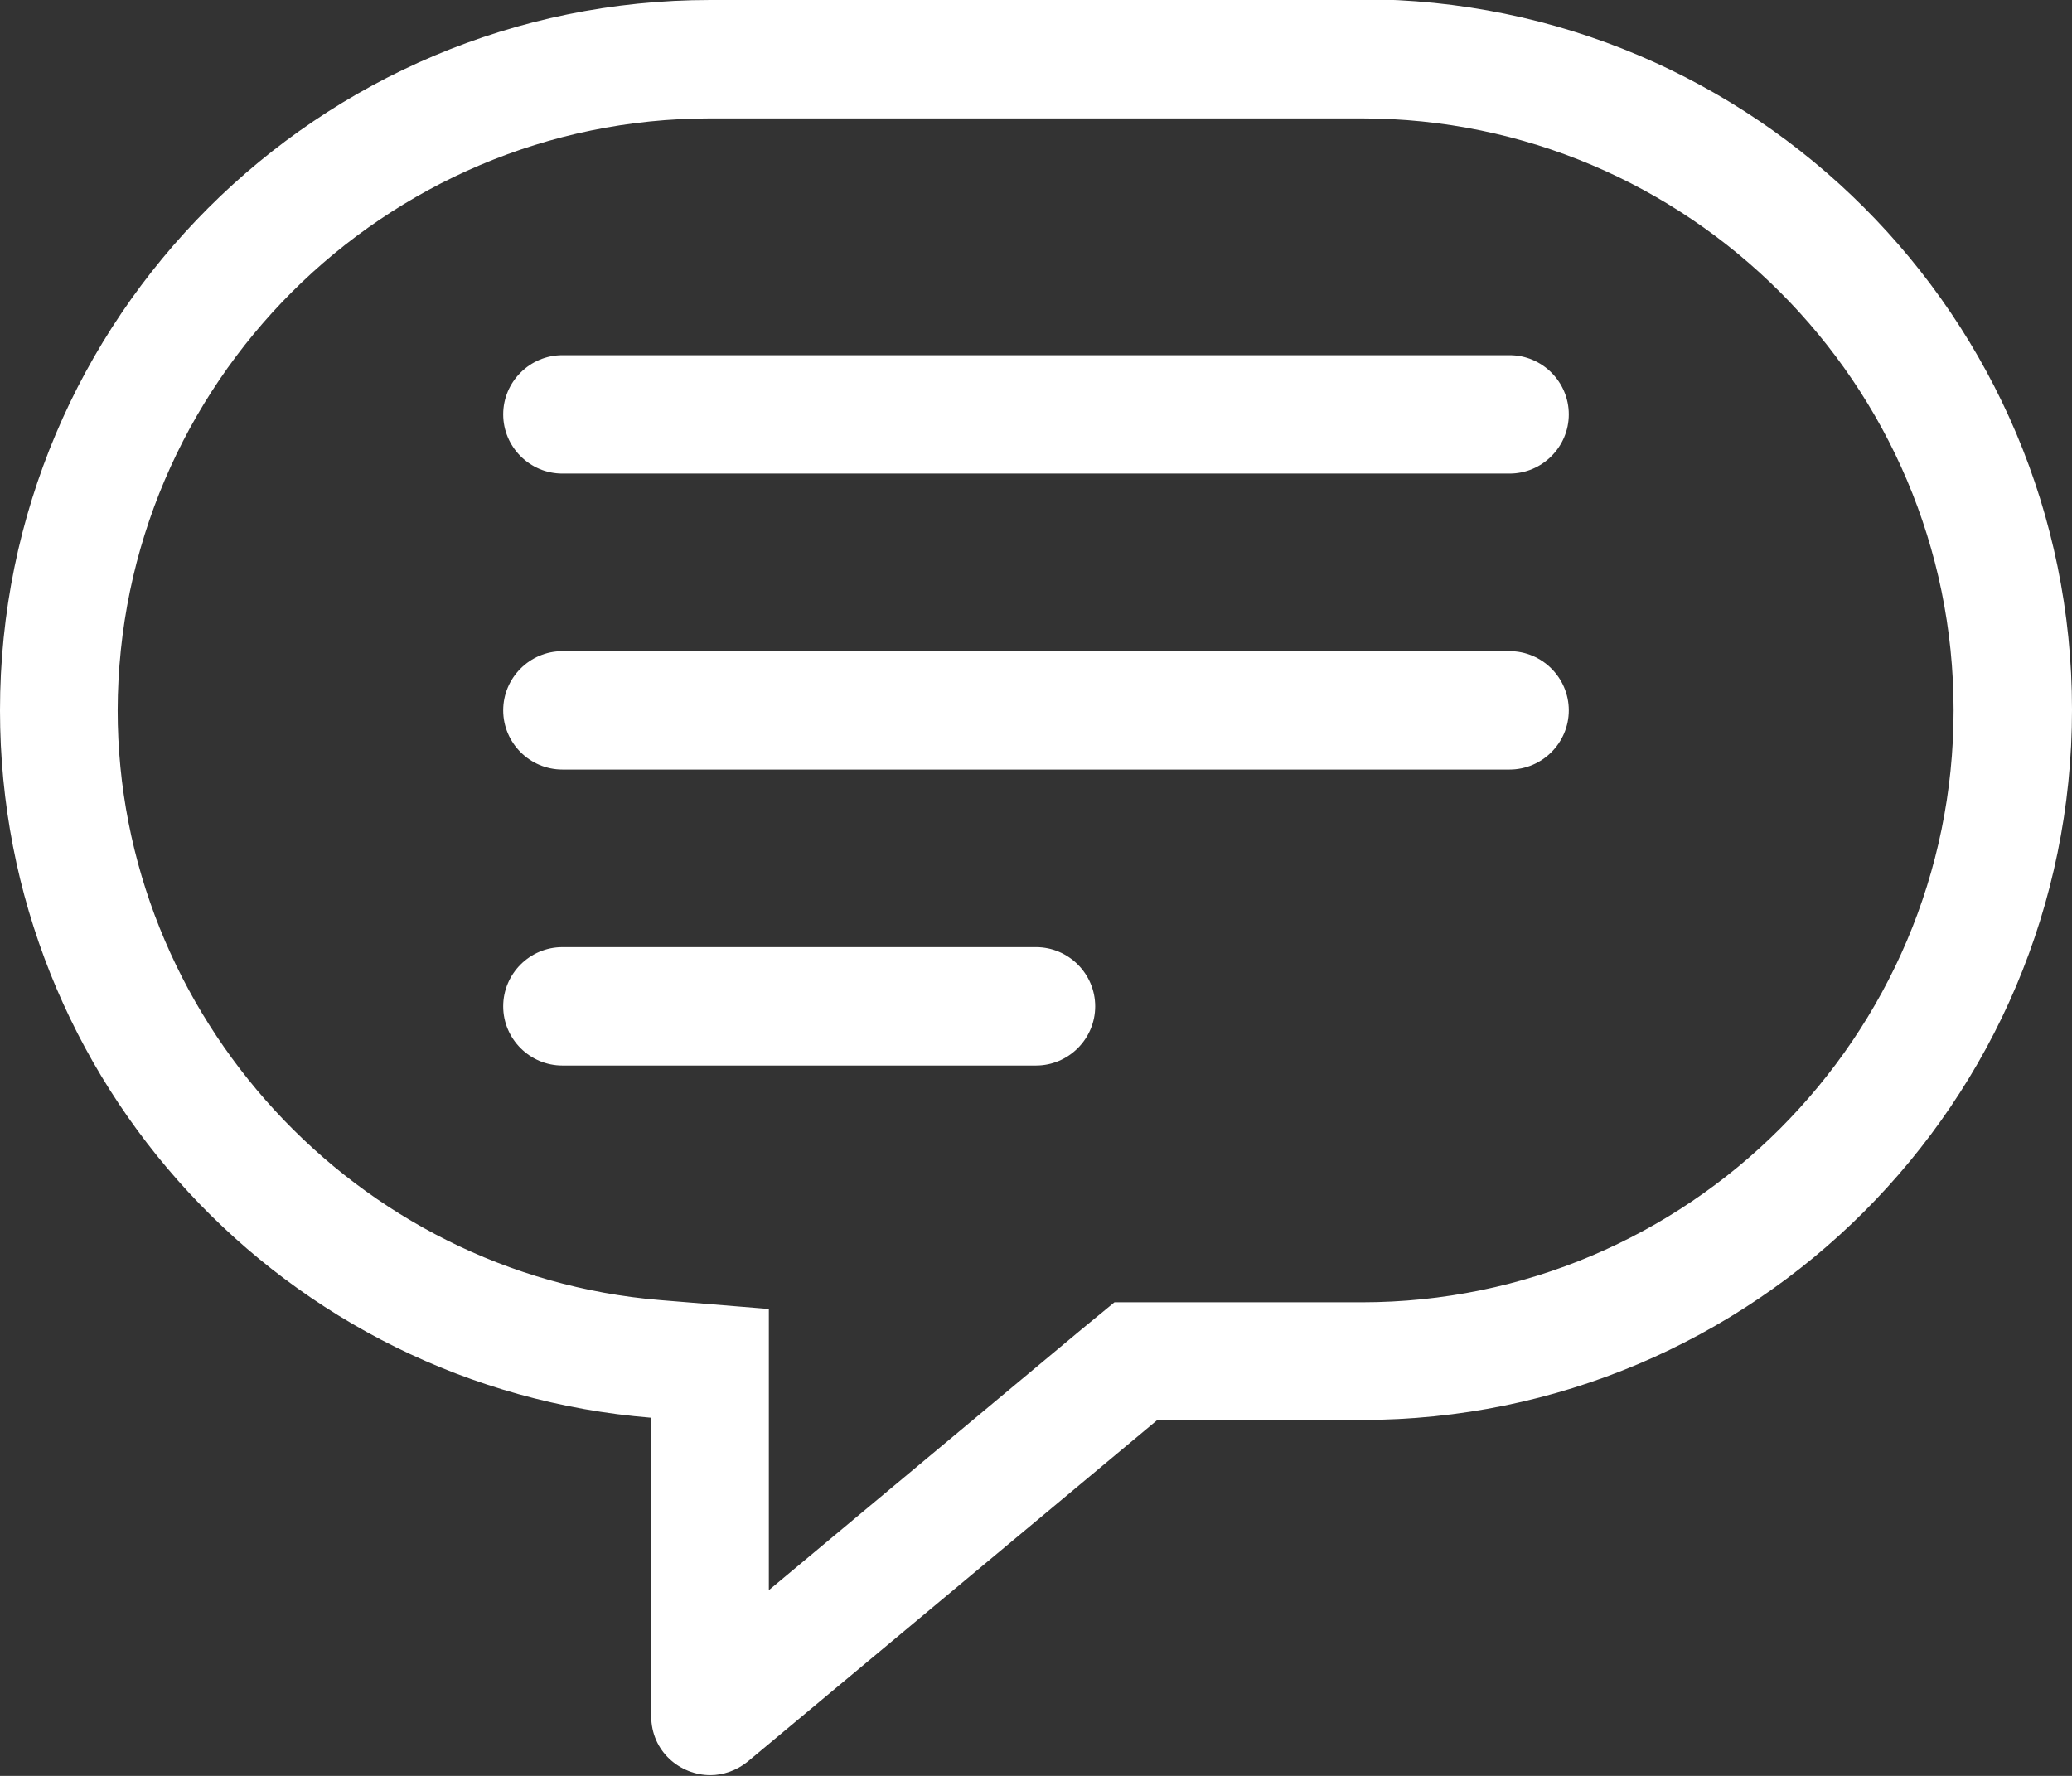
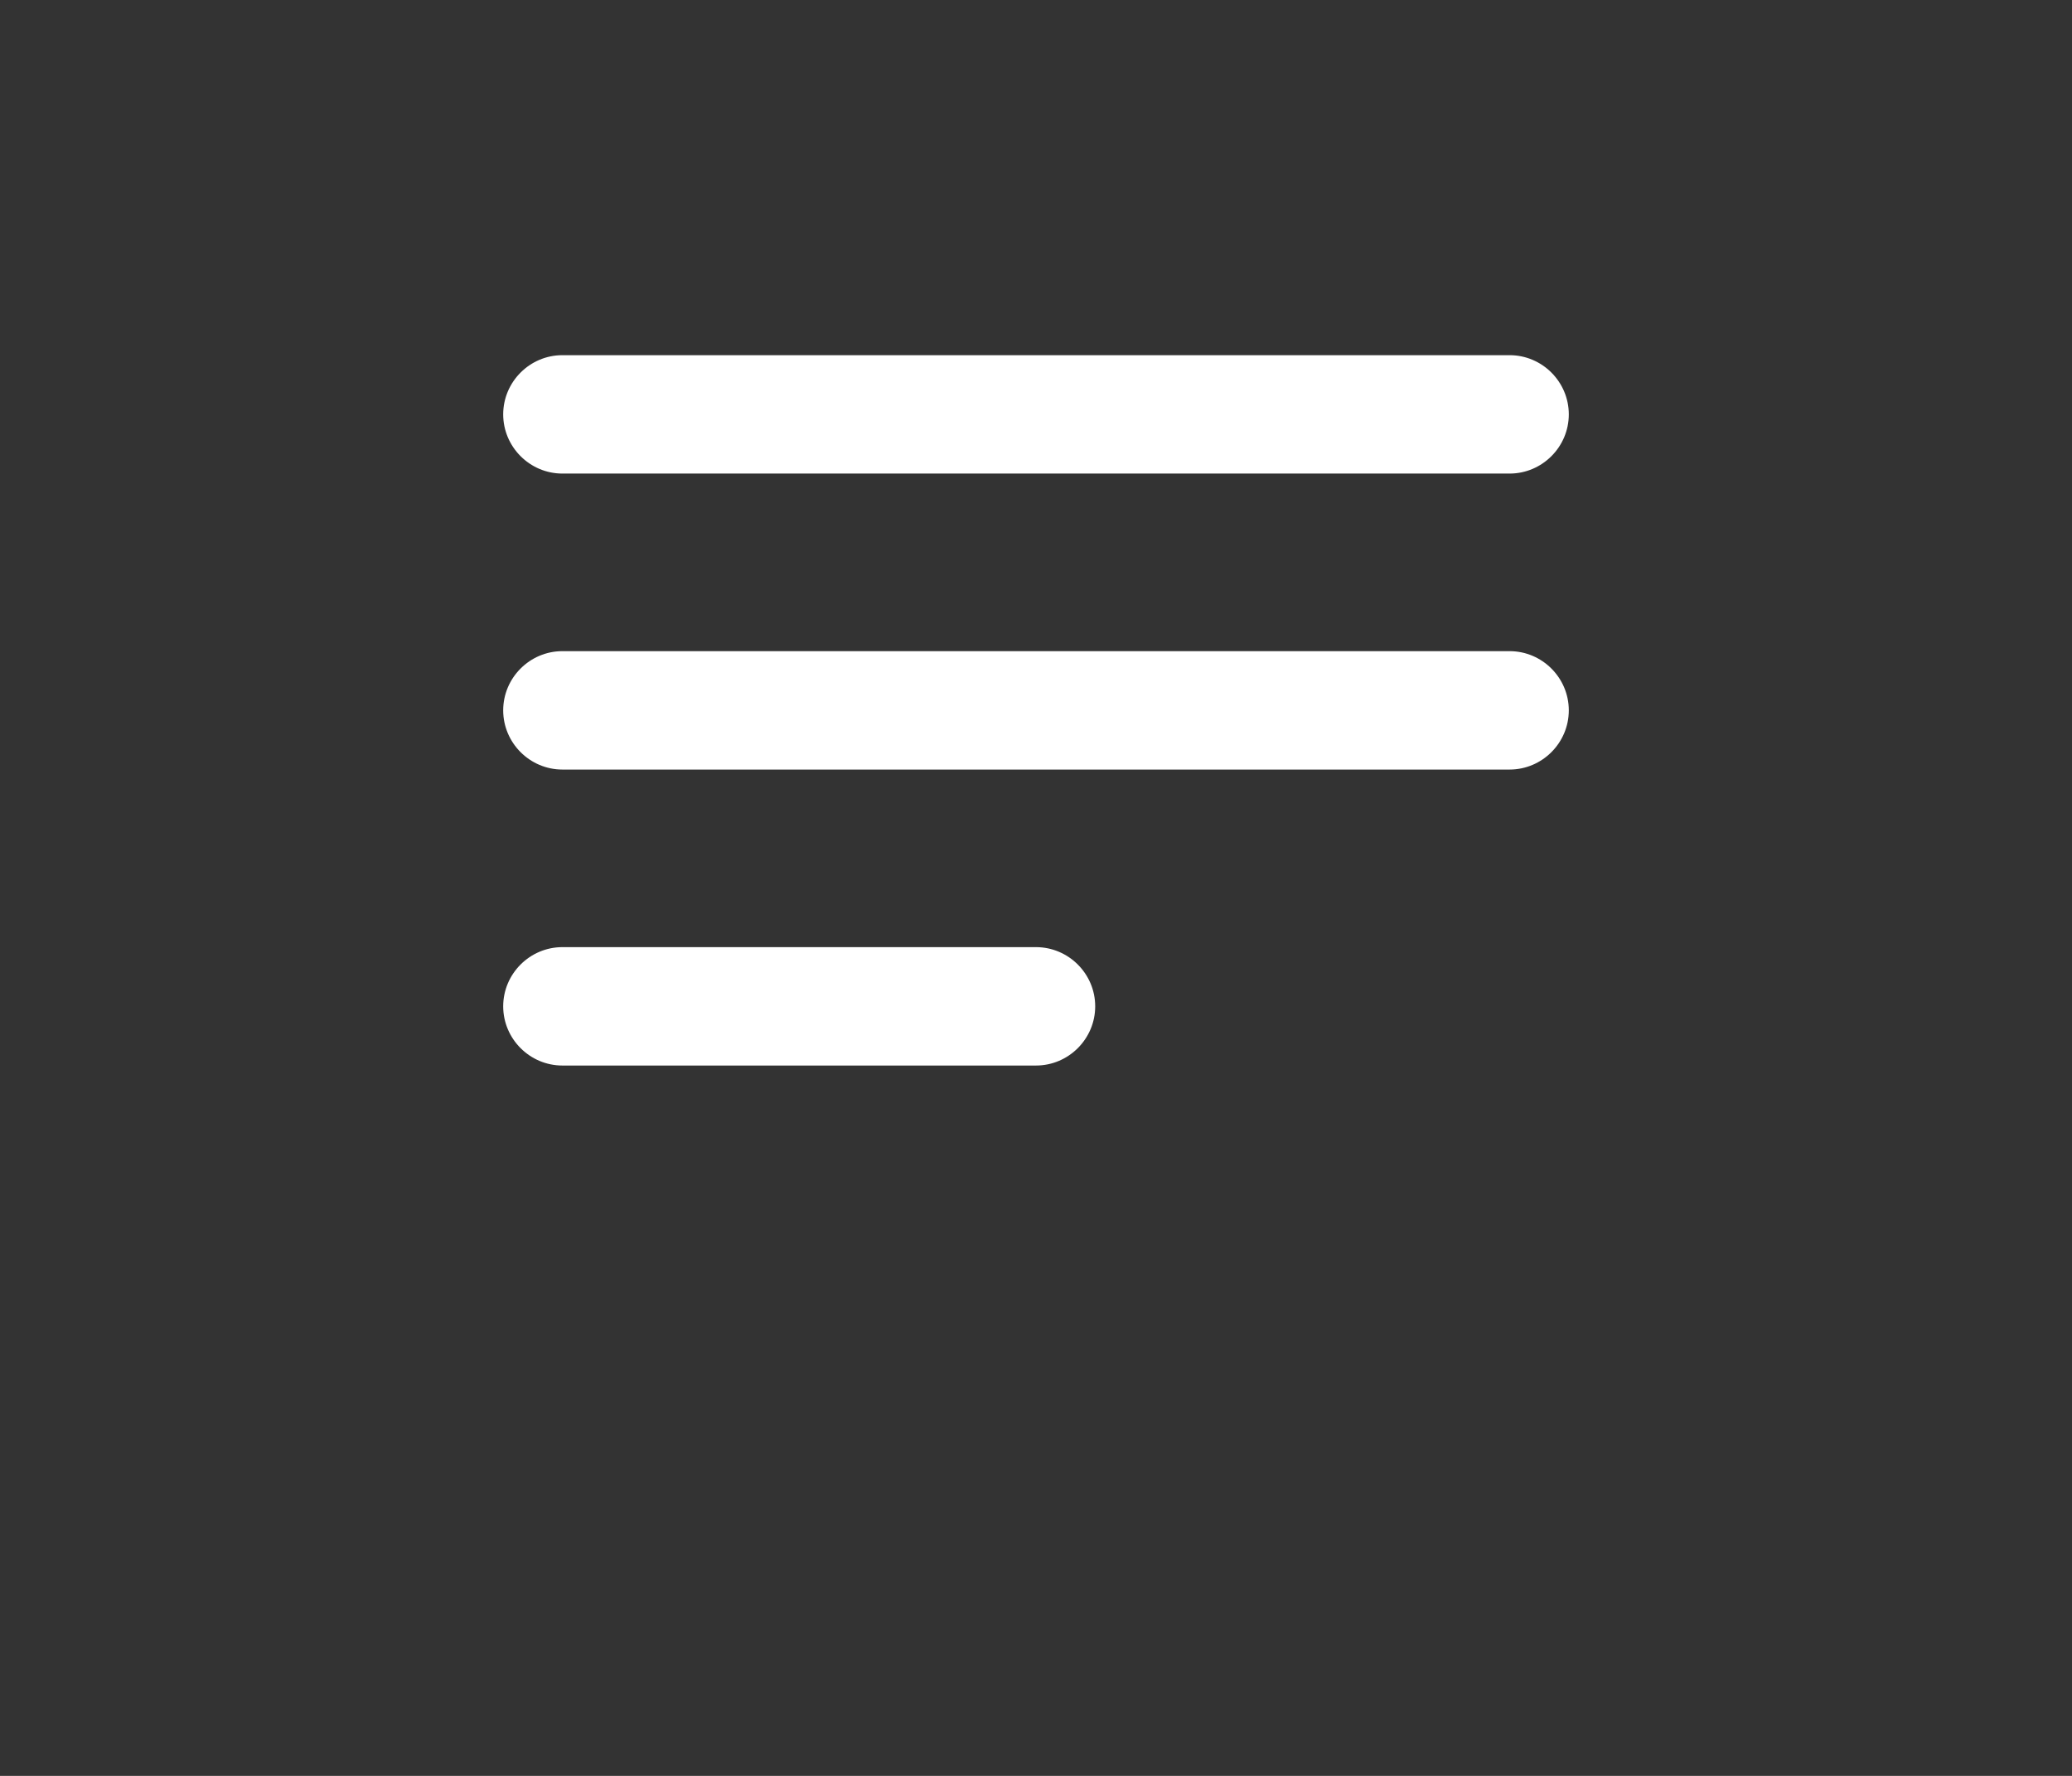
<svg xmlns="http://www.w3.org/2000/svg" id="_レイヤー_2" viewBox="0 0 28 24">
  <rect x="0" y="0" width="28" height="24" fill="#333333" stroke="none" />
  <defs>
    <style>.cls-1{fill:#fff;}</style>
  </defs>
  <g id="_作成データ">
    <path class="cls-1" d="M7.6,6.4c-.44,0-.8-.36-.8-.8h0c0-.44.36-.8.8-.8h12.8c.44,0,.8.36.8.8h0c0,.44-.36.8-.8.8" />
    <path class="cls-1" d="M7.6,10.4c-.44,0-.8-.36-.8-.8h0c0-.44.36-.8.8-.8h12.8c.44,0,.8.36.8.8h0c0,.44-.36.8-.8.8" />
    <path class="cls-1" d="M7.6,14.4c-.44,0-.8-.36-.8-.8h0c0-.44.36-.8.8-.8h6.4c.44,0,.8.36.8.8h0c0,.44-.36.8-.8.8" />
-     <path class="cls-1" d="M18.4,0h-8.8C4.3,0,0,4.3,0,9.6h0c0,5.03,3.87,9.16,8.8,9.56v4.03c0,.48.39.8.8.8.17,0,.35-.06.5-.18l5.54-4.62h2.76c5.3,0,9.6-4.3,9.6-9.6h0c0-5.3-4.3-9.6-9.6-9.6ZM18.4,17.6h-3.34l-.45.37-4.22,3.52v-3.8l-1.47-.12c-4.11-.34-7.33-3.84-7.33-7.97C1.6,5.19,5.19,1.6,9.6,1.6h8.8c4.41,0,8,3.59,8,8s-3.59,8-8,8Z" />
  </g>
</svg>